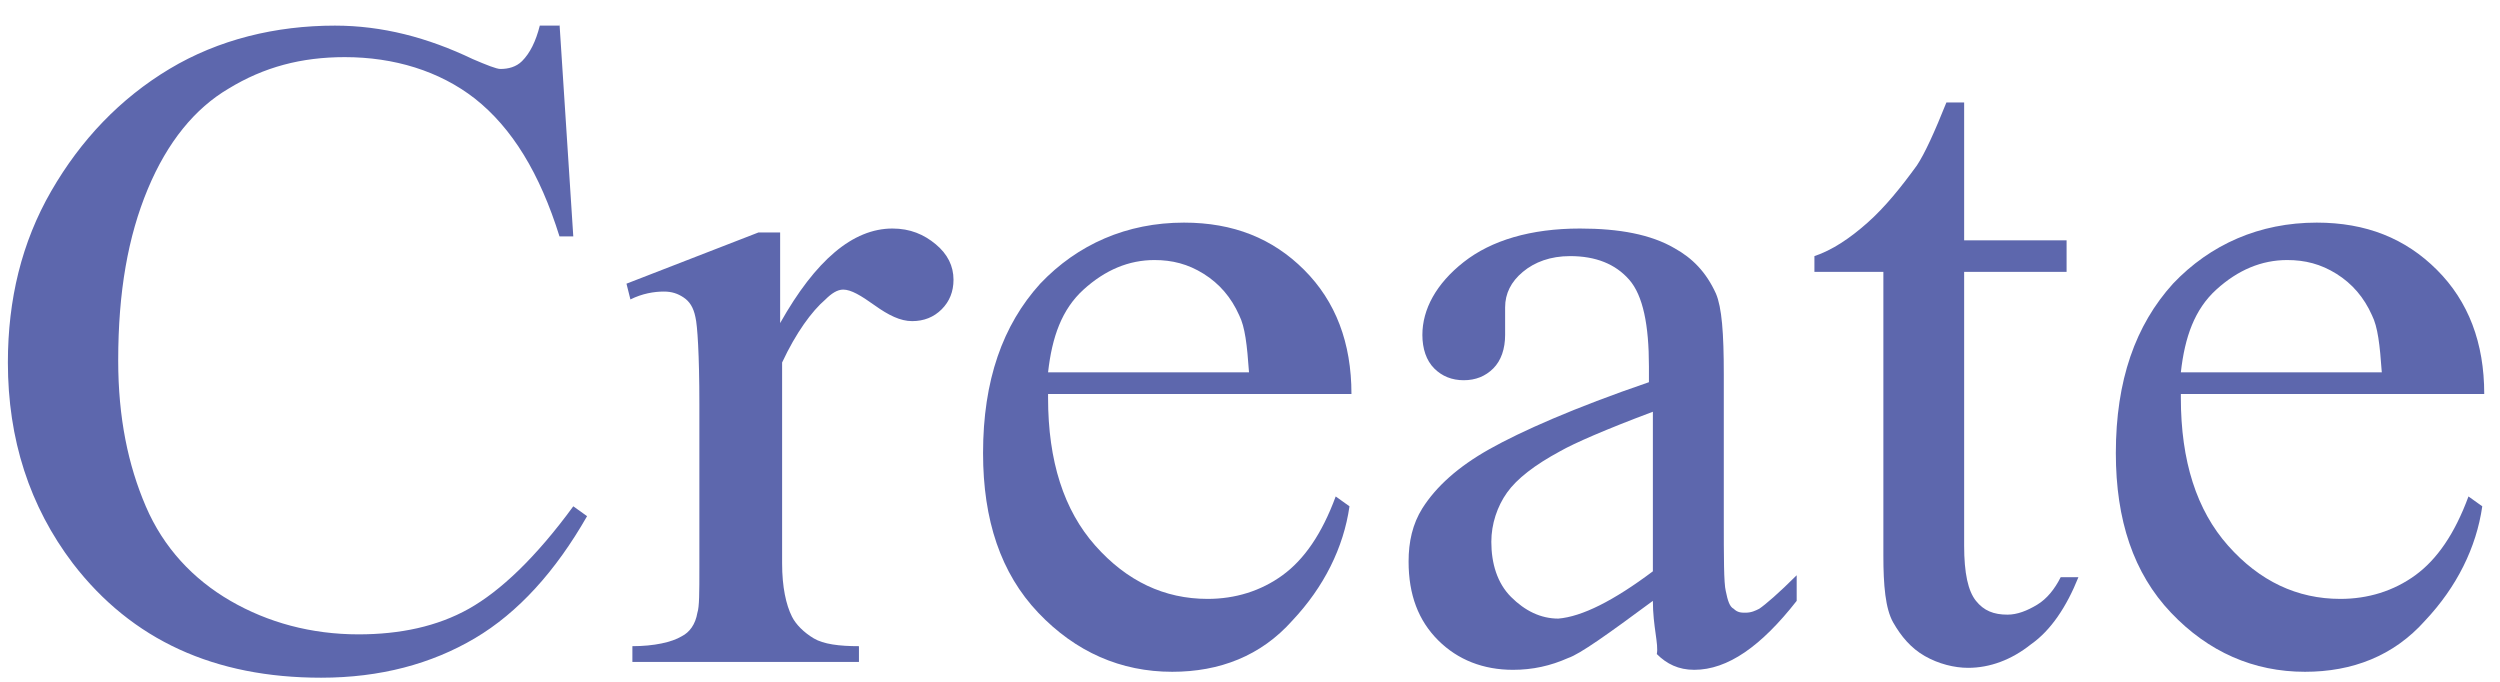
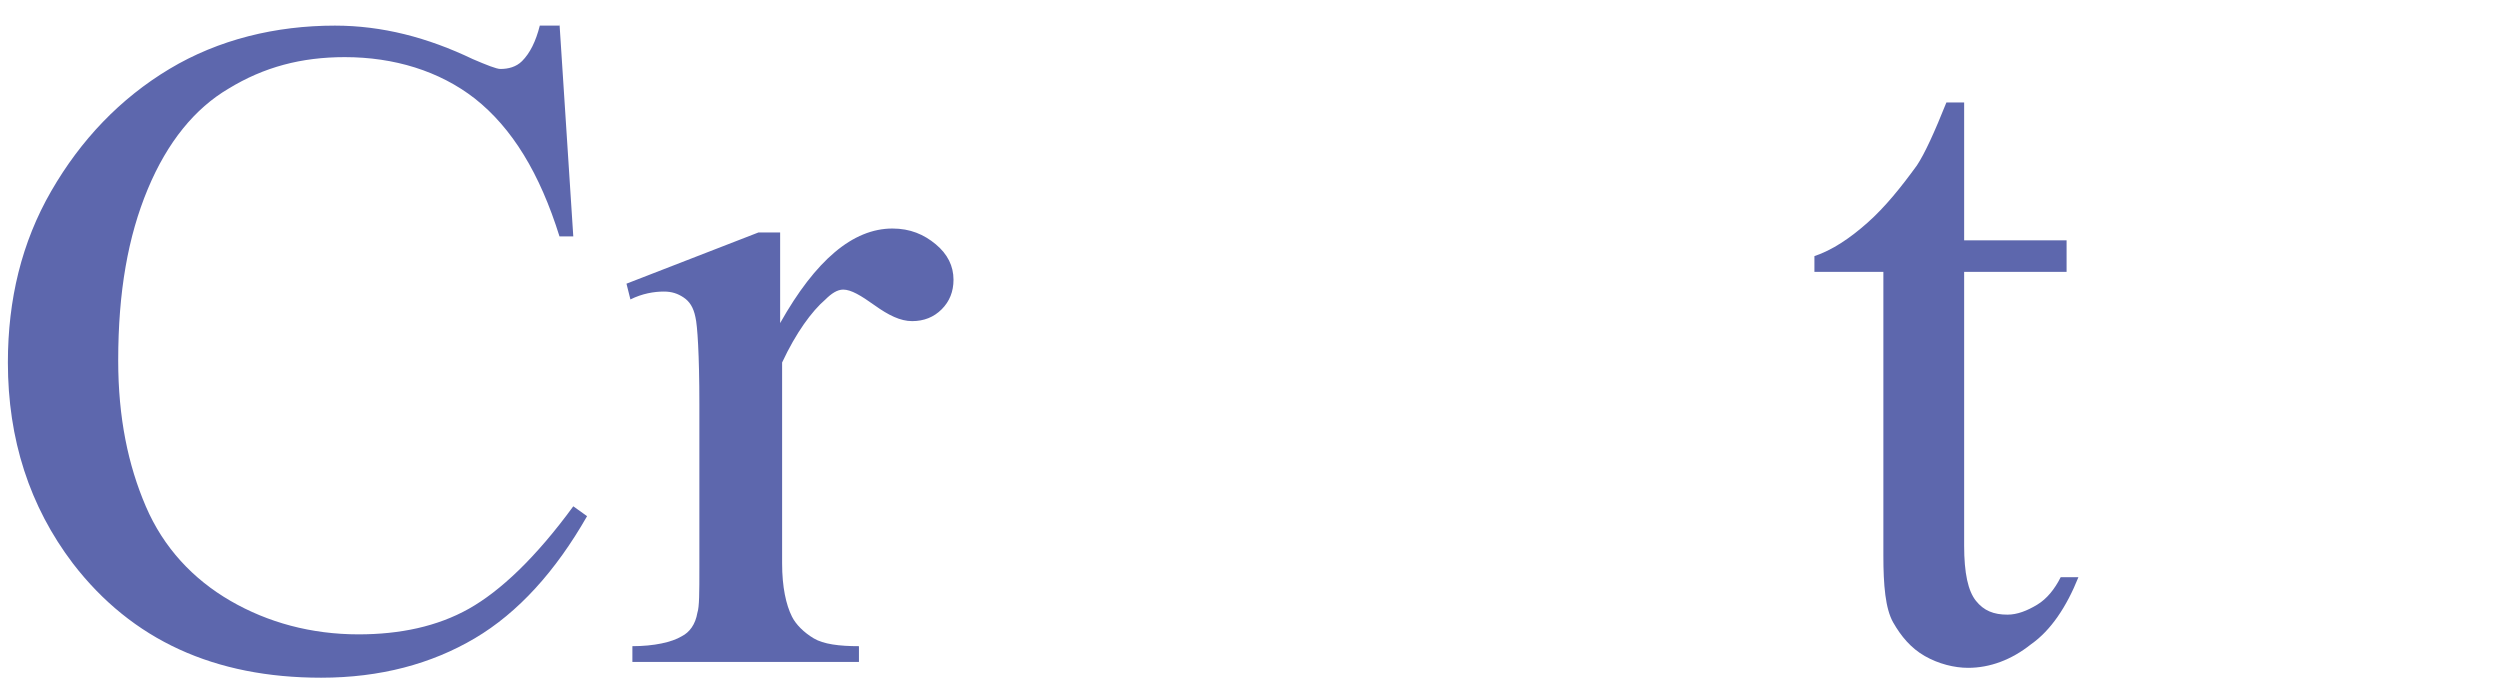
<svg xmlns="http://www.w3.org/2000/svg" version="1.1" id="レイヤー_1" x="0px" y="0px" viewBox="0 0 126.9 34.6" style="enable-background:new 0 0 126.9 34.6;" xml:space="preserve">
  <style type="text/css">
	.st0{fill:#5D67AD;}
</style>
  <title>create</title>
  <g>
    <path class="st0" d="M28.4,1.2L29.1,12h-0.7c-1-3.2-2.4-5.5-4.3-7c-1.8-1.4-4.1-2.1-6.6-2.1c-2.2,0-4.1,0.5-5.9,1.6   C9.9,5.5,8.5,7.2,7.5,9.6S6,14.8,6,18.3c0,2.9,0.5,5.3,1.4,7.4c0.9,2.1,2.4,3.7,4.3,4.8c1.9,1.1,4.1,1.7,6.5,1.7   c2.1,0,4-0.4,5.6-1.3c1.6-0.9,3.4-2.6,5.3-5.2l0.7,0.5c-1.6,2.8-3.5,4.9-5.7,6.2c-2.2,1.3-4.8,2-7.8,2c-5.4,0-9.6-1.9-12.6-5.8   c-2.2-2.9-3.3-6.3-3.3-10.2c0-3.2,0.7-6.1,2.2-8.7c1.5-2.6,3.5-4.7,6-6.2s5.4-2.2,8.4-2.2c2.4,0,4.7,0.6,7,1.7   c0.7,0.3,1.2,0.5,1.4,0.5c0.4,0,0.8-0.1,1.1-0.4c0.4-0.4,0.7-1,0.9-1.8H28.4z" />
    <path class="st0" d="M39.6,11.6v4.8c1.8-3.2,3.7-4.8,5.7-4.8c0.9,0,1.6,0.3,2.2,0.8c0.6,0.5,0.9,1.1,0.9,1.8c0,0.6-0.2,1.1-0.6,1.5   c-0.4,0.4-0.9,0.6-1.5,0.6c-0.6,0-1.2-0.3-1.9-0.8c-0.7-0.5-1.2-0.8-1.6-0.8c-0.3,0-0.6,0.2-0.9,0.5c-0.7,0.6-1.5,1.7-2.2,3.2v10.2   c0,1.2,0.2,2.1,0.5,2.7c0.2,0.4,0.6,0.8,1.1,1.1c0.5,0.3,1.3,0.4,2.3,0.4v0.8H32.1v-0.8c1.1,0,2-0.2,2.5-0.5   c0.4-0.2,0.7-0.6,0.8-1.2c0.1-0.3,0.1-1,0.1-2.3v-8.3c0-2.5-0.1-4-0.2-4.4c-0.1-0.5-0.3-0.8-0.6-1c-0.3-0.2-0.6-0.3-1-0.3   c-0.5,0-1.1,0.1-1.7,0.4l-0.2-0.8l6.7-2.6H39.6z" />
-     <path class="st0" d="M53.2,20.2c0,3.2,0.8,5.7,2.4,7.5c1.6,1.8,3.5,2.7,5.7,2.7c1.4,0,2.7-0.4,3.8-1.2c1.1-0.8,2-2.1,2.7-4l0.7,0.5   c-0.3,2.1-1.3,4.1-2.9,5.8c-1.6,1.8-3.7,2.6-6.1,2.6c-2.6,0-4.9-1-6.8-3s-2.8-4.7-2.8-8.1c0-3.7,1-6.5,2.9-8.6   c1.9-2,4.4-3.1,7.3-3.1c2.5,0,4.5,0.8,6.1,2.4c1.6,1.6,2.4,3.7,2.4,6.3H53.2z M53.2,18.9h10.2c-0.1-1.4-0.2-2.3-0.5-2.9   c-0.4-0.9-1-1.6-1.8-2.1c-0.8-0.5-1.6-0.7-2.5-0.7c-1.3,0-2.5,0.5-3.6,1.5S53.4,17.1,53.2,18.9z" />
-     <path class="st0" d="M83.9,30.5c-2.3,1.7-3.7,2.7-4.3,2.9c-0.9,0.4-1.8,0.6-2.8,0.6c-1.5,0-2.8-0.5-3.8-1.5c-1-1-1.5-2.3-1.5-4   c0-1,0.2-1.9,0.7-2.7c0.7-1.1,1.8-2.1,3.4-3c1.6-0.9,4.3-2.1,8.1-3.4v-0.8c0-2.1-0.3-3.6-1-4.4c-0.7-0.8-1.7-1.2-3-1.2   c-1,0-1.8,0.3-2.4,0.8c-0.6,0.5-0.9,1.1-0.9,1.8l0,1.4c0,0.7-0.2,1.3-0.6,1.7c-0.4,0.4-0.9,0.6-1.5,0.6c-0.6,0-1.1-0.2-1.5-0.6   c-0.4-0.4-0.6-1-0.6-1.7c0-1.3,0.7-2.6,2.1-3.7c1.4-1.1,3.4-1.7,5.9-1.7c2,0,3.6,0.3,4.8,1c0.9,0.5,1.6,1.2,2.1,2.3   c0.3,0.7,0.4,2,0.4,4.1v7.3c0,2,0,3.3,0.1,3.7c0.1,0.5,0.2,0.8,0.4,0.9c0.2,0.2,0.4,0.2,0.6,0.2c0.3,0,0.5-0.1,0.7-0.2   c0.3-0.2,1-0.8,1.9-1.7v1.3c-1.8,2.3-3.5,3.5-5.2,3.5c-0.8,0-1.4-0.3-1.9-0.8C84.2,32.7,83.9,31.8,83.9,30.5z M83.9,29v-8.1   c-2.4,0.9-4,1.6-4.7,2c-1.3,0.7-2.2,1.4-2.7,2.1c-0.5,0.7-0.8,1.6-0.8,2.5c0,1.1,0.3,2.1,1,2.8c0.7,0.7,1.5,1.1,2.4,1.1   C80.3,31.3,81.9,30.5,83.9,29z" />
    <path class="st0" d="M99.7,5.2v7h5.2v1.6h-5.2v13.9c0,1.4,0.2,2.3,0.6,2.8s0.9,0.7,1.6,0.7c0.5,0,1-0.2,1.5-0.5   c0.5-0.3,0.9-0.8,1.2-1.4h0.9c-0.6,1.5-1.4,2.7-2.4,3.4c-1,0.8-2.1,1.2-3.2,1.2c-0.7,0-1.5-0.2-2.2-0.6c-0.7-0.4-1.2-1-1.6-1.7   s-0.5-1.9-0.5-3.4V13.8h-3.5V13c0.9-0.3,1.8-0.9,2.7-1.7c0.9-0.8,1.7-1.8,2.5-2.9c0.4-0.6,0.9-1.7,1.5-3.2H99.7z" />
-     <path class="st0" d="M110.7,20.2c0,3.2,0.8,5.7,2.4,7.5c1.6,1.8,3.5,2.7,5.7,2.7c1.4,0,2.7-0.4,3.8-1.2s2-2.1,2.7-4l0.7,0.5   c-0.3,2.1-1.3,4.1-2.9,5.8c-1.6,1.8-3.7,2.6-6.1,2.6c-2.6,0-4.9-1-6.8-3c-1.9-2-2.8-4.7-2.8-8.1c0-3.7,1-6.5,2.9-8.6   c1.9-2,4.4-3.1,7.3-3.1c2.5,0,4.5,0.8,6.1,2.4c1.6,1.6,2.4,3.7,2.4,6.3H110.7z M110.7,18.9h10.2c-0.1-1.4-0.2-2.3-0.5-2.9   c-0.4-0.9-1-1.6-1.8-2.1c-0.8-0.5-1.6-0.7-2.5-0.7c-1.3,0-2.5,0.5-3.6,1.5S110.9,17.1,110.7,18.9z" />
  </g>
</svg>